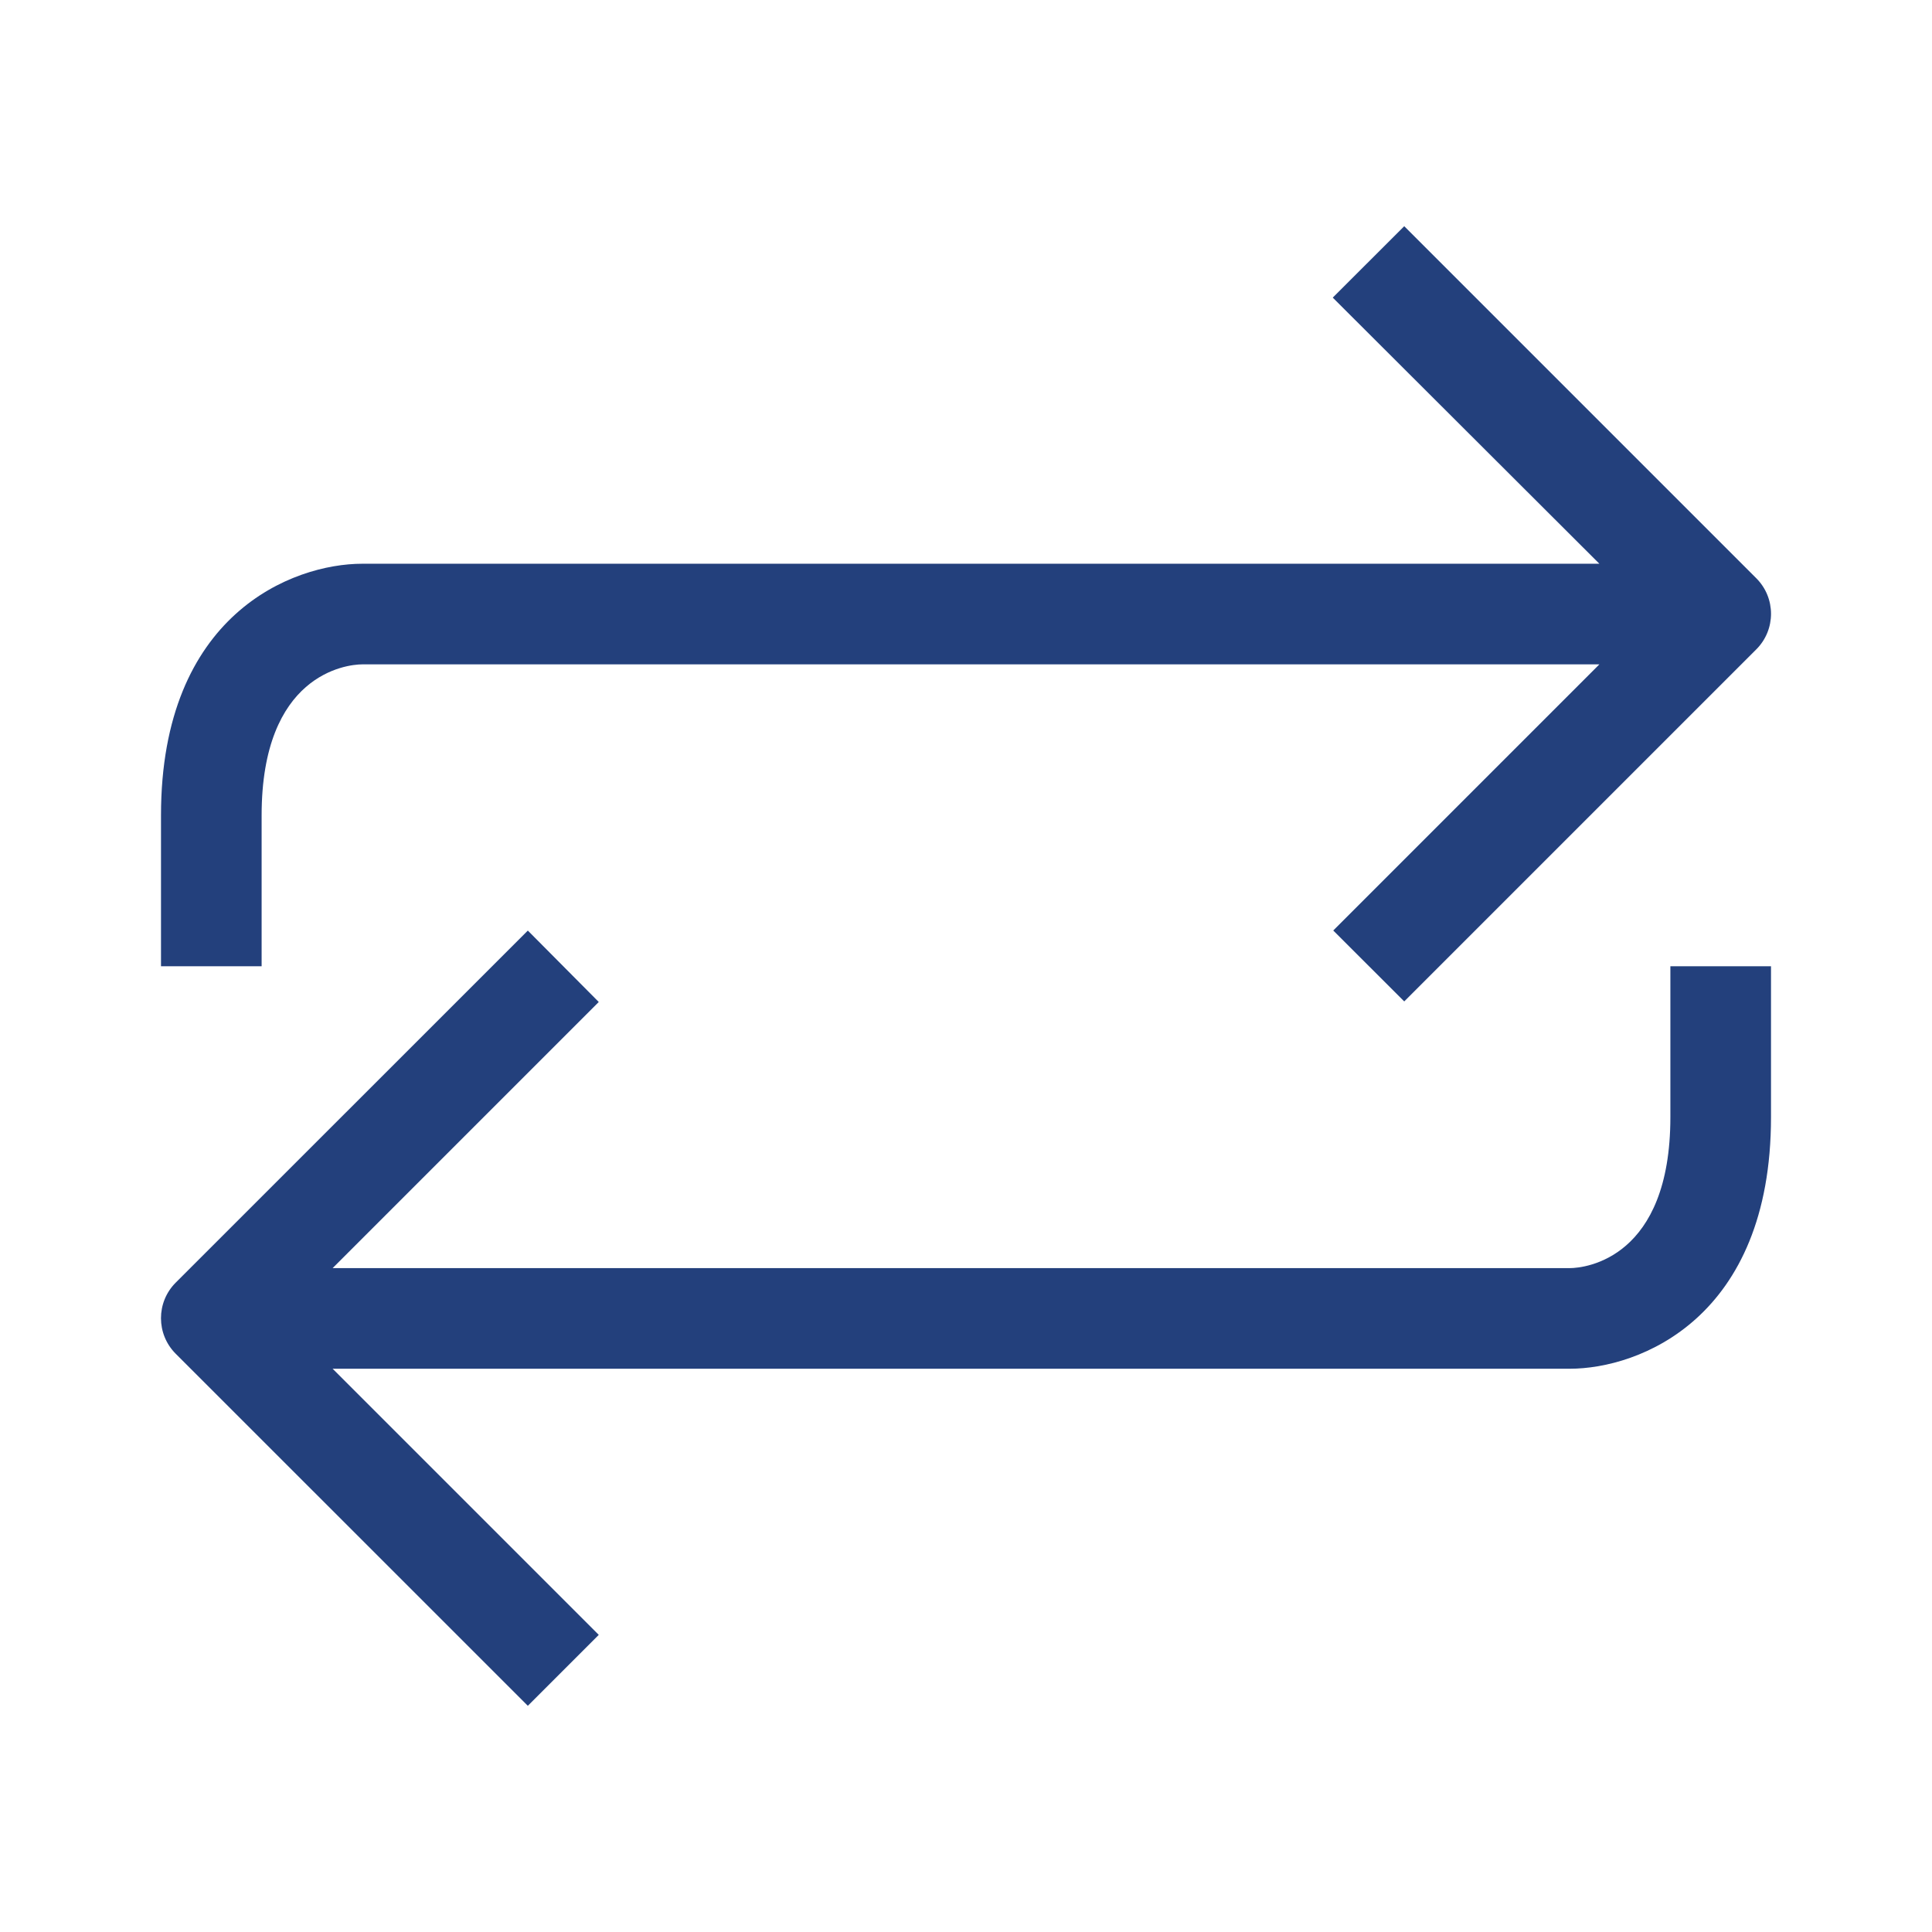
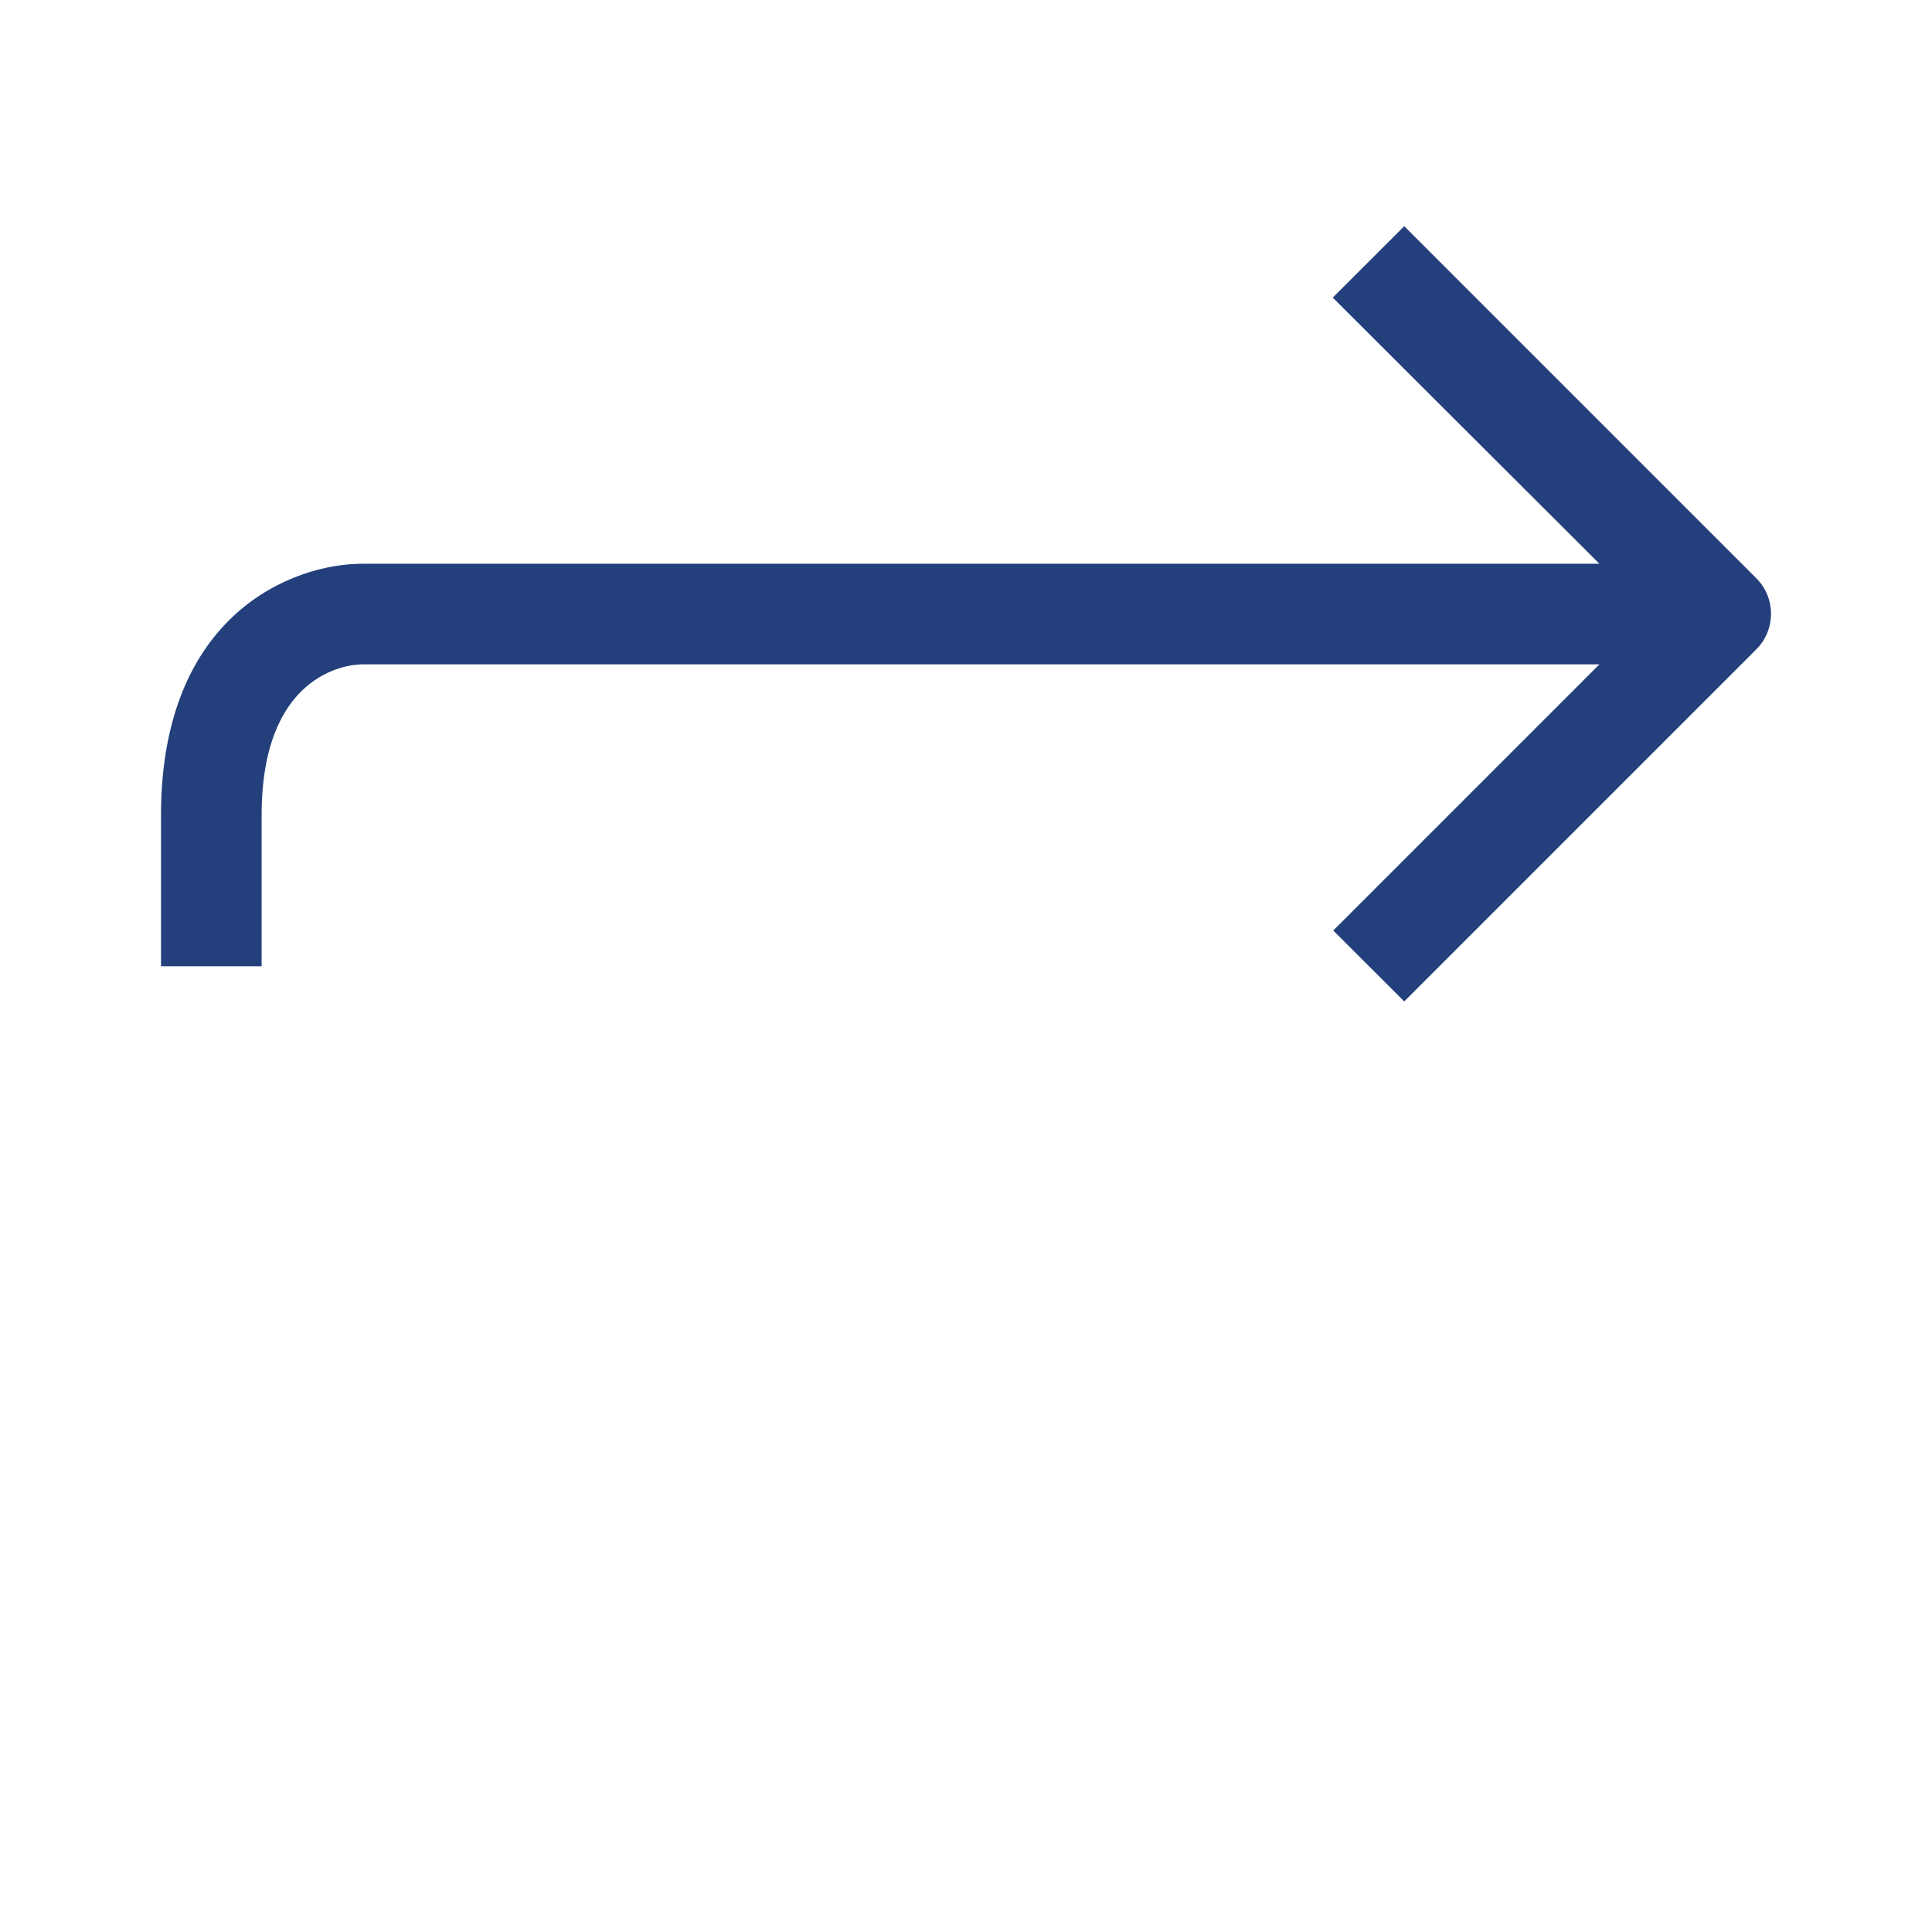
<svg xmlns="http://www.w3.org/2000/svg" width="24" height="24" viewBox="0 0 24 24" fill="none">
  <g clip-path="url(#clip0_682_1291)">
-     <path d="M20.75 13.878C20.75 15.628 19.7 15.753 19.5 15.753H4.132L7.438 12.447L6.557 11.56L2.182 15.934C1.939 16.178 1.939 16.572 2.182 16.816L6.557 21.19L7.438 20.309L4.132 17.003H19.5C20.362 17.003 22 16.378 22 13.878V12.003H20.75V13.878Z" fill="#23407C" />
    <path d="M3.25 10.128C3.25 8.378 4.3 8.253 4.5 8.253H19.868L16.562 11.559L17.444 12.44L21.818 8.066C22.061 7.822 22.061 7.428 21.818 7.184L17.444 2.81L16.556 3.697L19.868 7.003H4.5C3.638 7.003 2 7.628 2 10.128V12.003H3.25V10.128Z" fill="#23407C" />
  </g>
  <defs>
    <clipPath id="clip0_682_1291">
      <rect width="20" height="20" fill="white" transform="translate(2 2)" />
    </clipPath>
  </defs>
</svg>